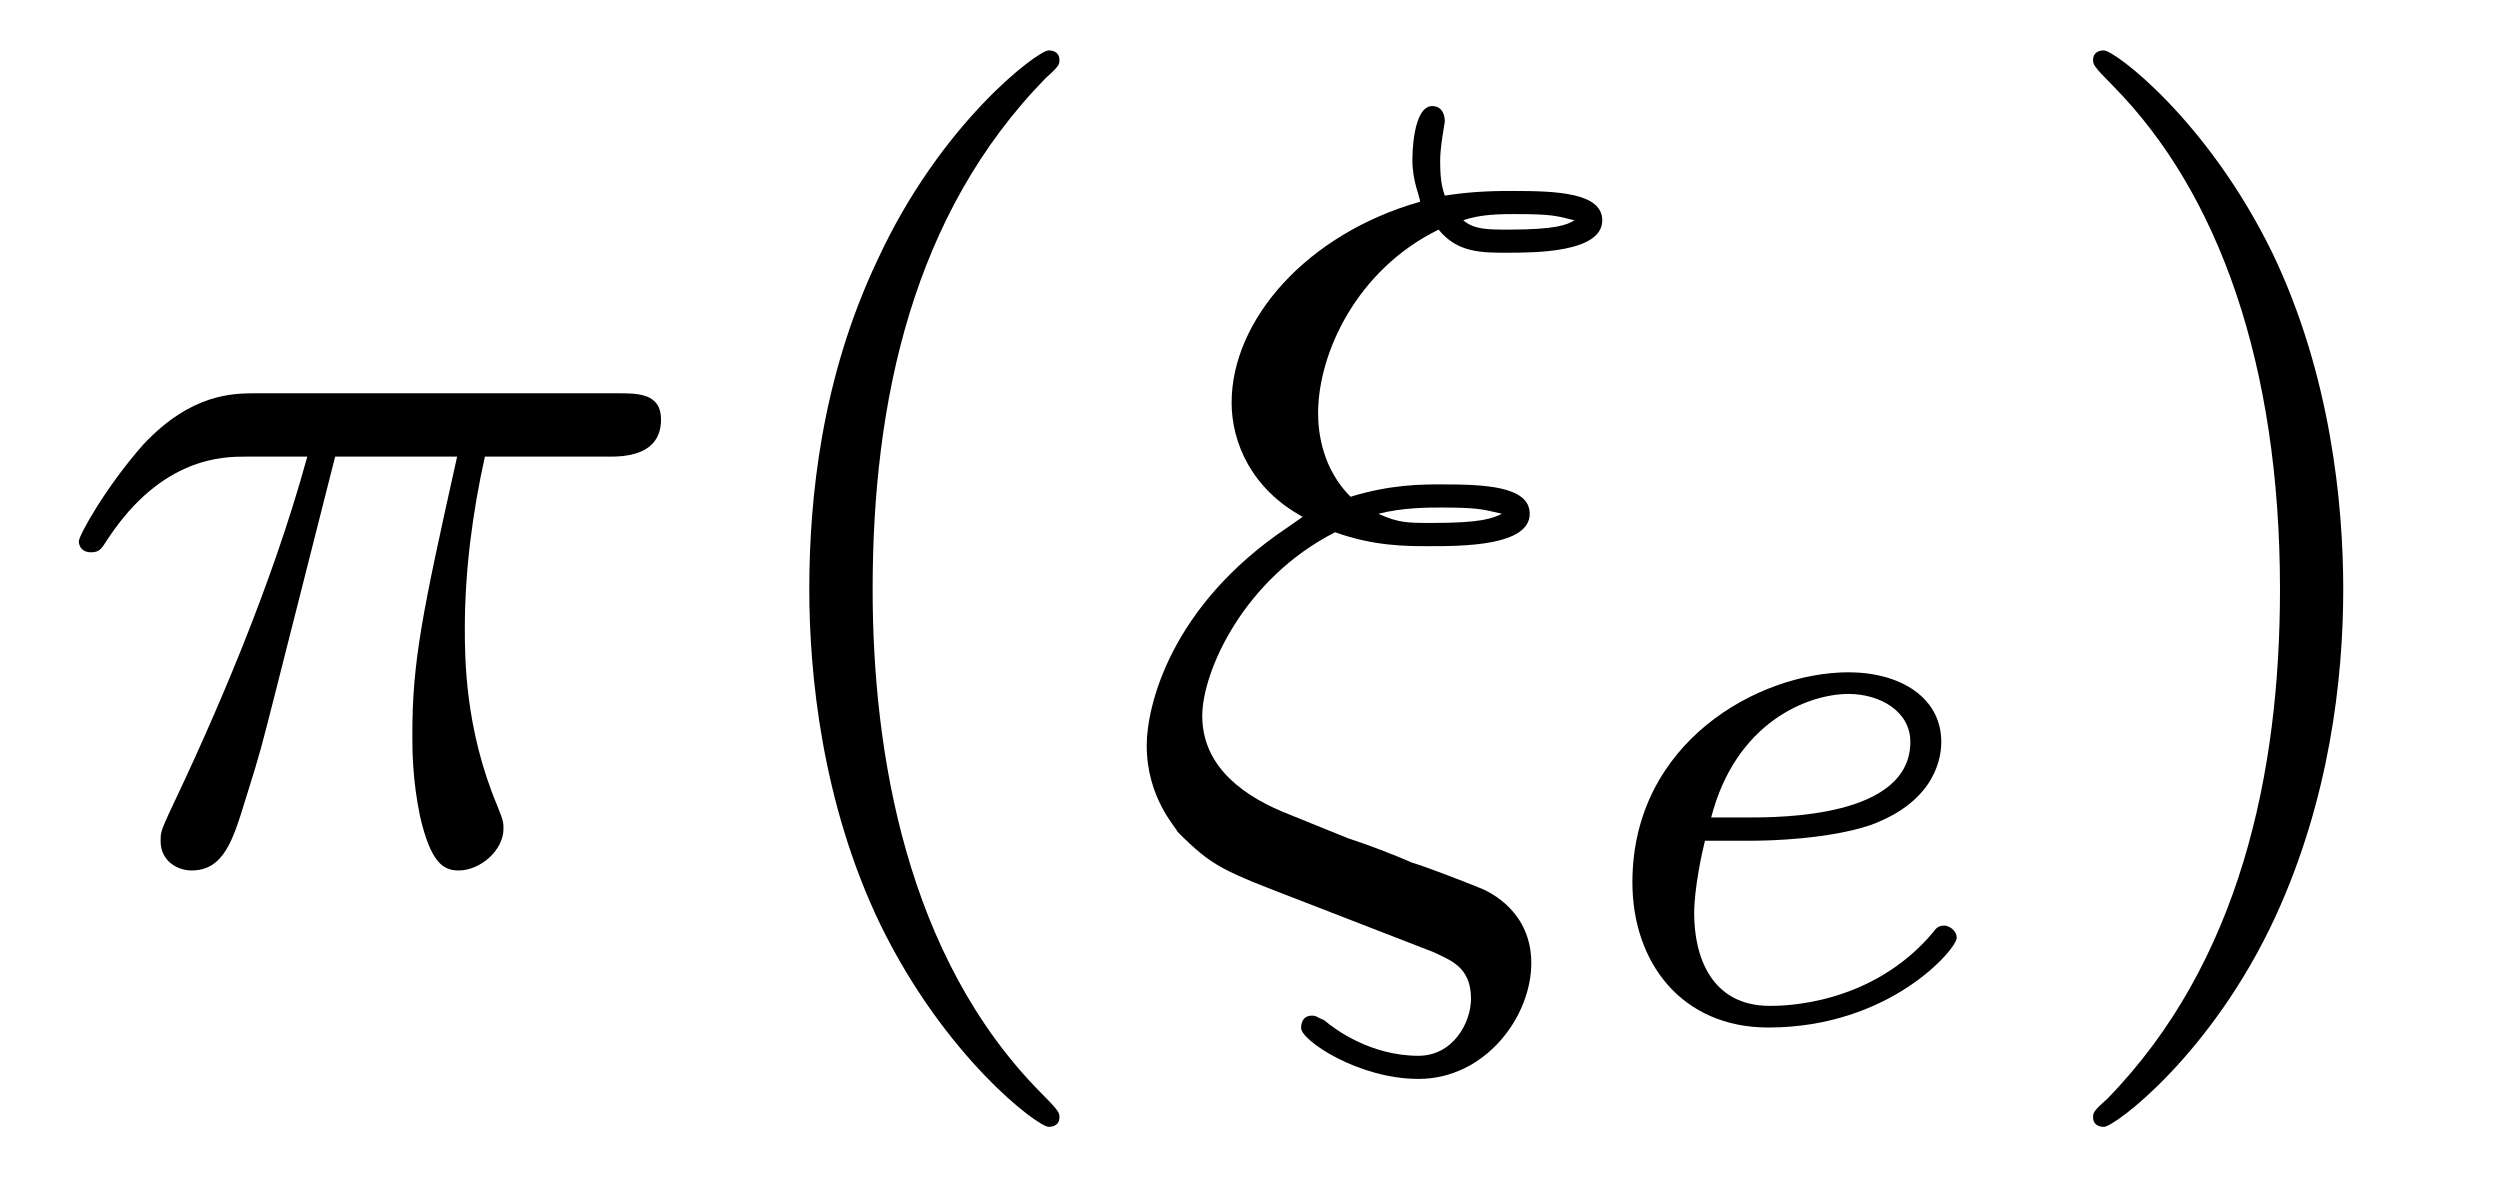
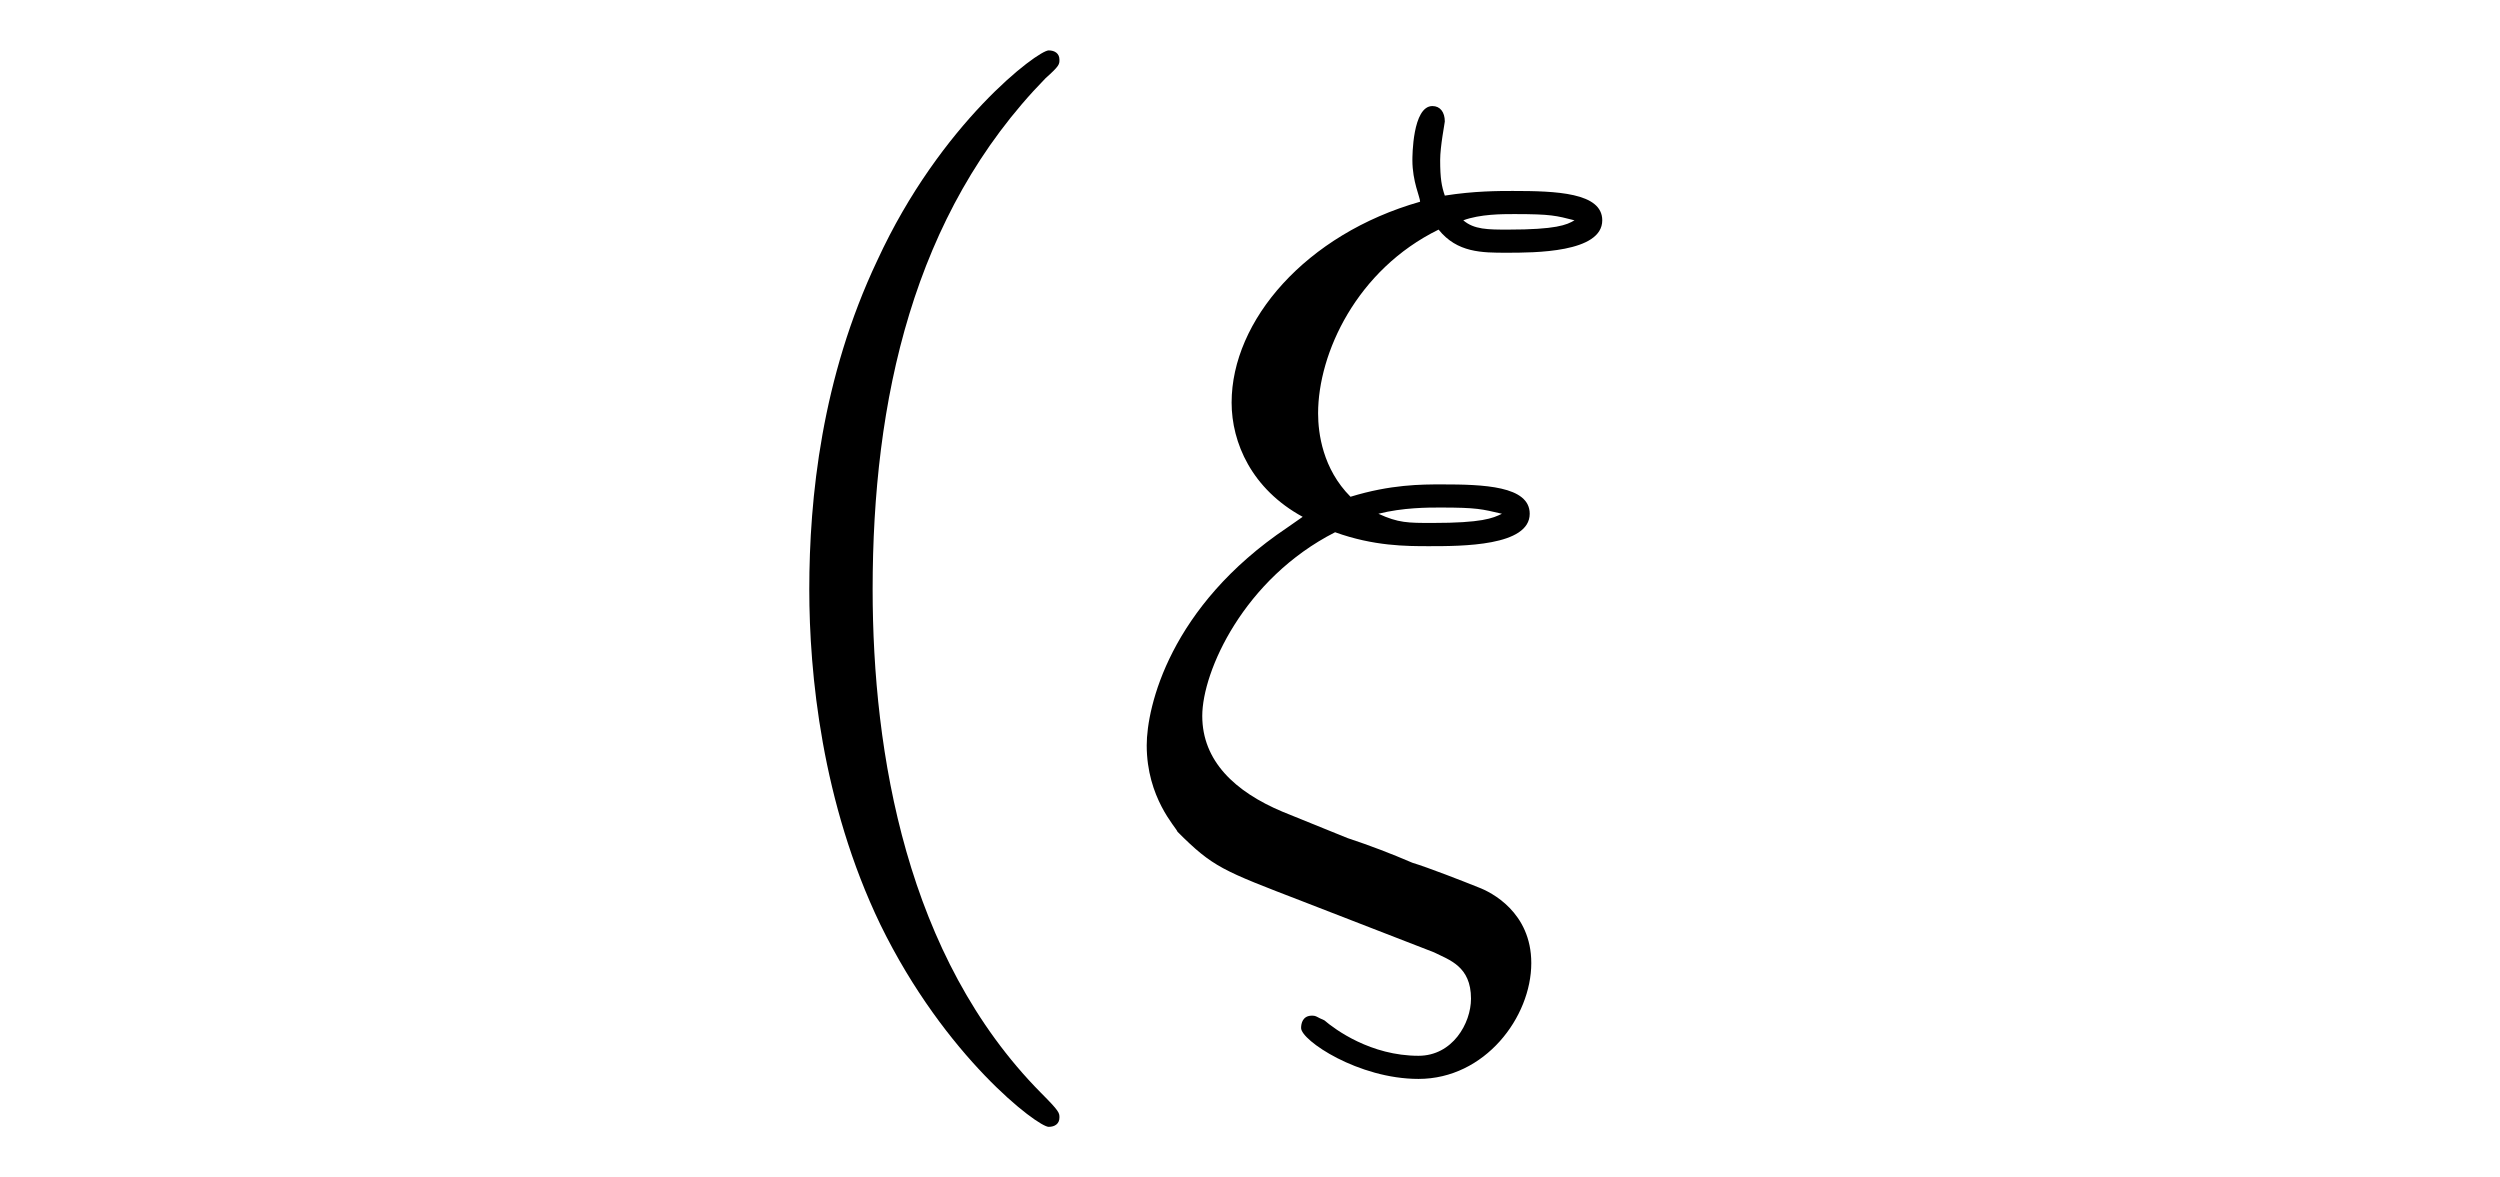
<svg xmlns="http://www.w3.org/2000/svg" xmlns:xlink="http://www.w3.org/1999/xlink" viewBox="0 0 25.294 11.909" version="1.2">
  <defs>
    <g>
      <symbol overflow="visible" id="glyph0-0">
        <path style="stroke:none;" d="" />
      </symbol>
      <symbol overflow="visible" id="glyph0-1">
-         <path style="stroke:none;" d="M 2.891 -4.062 L 4.125 -4.062 C 3.766 -2.453 3.672 -1.984 3.672 -1.25 C 3.672 -1.094 3.672 -0.797 3.75 -0.422 C 3.859 0.047 3.984 0.125 4.141 0.125 C 4.359 0.125 4.594 -0.078 4.594 -0.297 C 4.594 -0.359 4.594 -0.375 4.531 -0.531 C 4.203 -1.312 4.203 -2.031 4.203 -2.328 C 4.203 -2.906 4.281 -3.5 4.406 -4.062 L 5.656 -4.062 C 5.797 -4.062 6.188 -4.062 6.188 -4.438 C 6.188 -4.703 5.953 -4.703 5.75 -4.703 L 2.094 -4.703 C 1.859 -4.703 1.438 -4.703 0.953 -4.188 C 0.578 -3.766 0.297 -3.266 0.297 -3.203 C 0.297 -3.203 0.297 -3.094 0.422 -3.094 C 0.516 -3.094 0.531 -3.141 0.594 -3.234 C 1.141 -4.062 1.766 -4.062 1.984 -4.062 L 2.609 -4.062 C 2.25 -2.75 1.672 -1.422 1.203 -0.438 C 1.125 -0.266 1.125 -0.25 1.125 -0.172 C 1.125 0.031 1.297 0.125 1.438 0.125 C 1.766 0.125 1.859 -0.188 1.984 -0.594 C 2.141 -1.094 2.141 -1.109 2.281 -1.656 Z M 2.891 -4.062 " />
-       </symbol>
+         </symbol>
      <symbol overflow="visible" id="glyph0-2">
        <path style="stroke:none;" d="M 1.672 -3.344 C 0.484 -2.547 0.25 -1.531 0.25 -1.141 C 0.25 -0.609 0.547 -0.312 0.562 -0.266 C 0.922 0.094 1.016 0.125 1.828 0.438 L 3.156 0.953 C 3.312 1.031 3.531 1.094 3.531 1.422 C 3.531 1.672 3.344 2 3 2 C 2.516 2 2.156 1.734 2.047 1.641 C 1.969 1.609 1.969 1.594 1.922 1.594 C 1.828 1.594 1.812 1.672 1.812 1.719 C 1.812 1.844 2.391 2.234 3 2.234 C 3.672 2.234 4.141 1.609 4.141 1.062 C 4.141 0.547 3.734 0.344 3.609 0.297 C 3.453 0.234 3.094 0.094 2.938 0.047 C 2.719 -0.047 2.516 -0.125 2.281 -0.203 L 1.625 -0.469 C 1.141 -0.672 0.812 -0.984 0.812 -1.438 C 0.812 -1.891 1.234 -2.828 2.156 -3.297 C 2.547 -3.156 2.875 -3.156 3.109 -3.156 C 3.438 -3.156 4.125 -3.156 4.125 -3.484 C 4.125 -3.766 3.656 -3.781 3.234 -3.781 C 3.031 -3.781 2.719 -3.781 2.312 -3.656 C 2.031 -3.938 1.984 -4.297 1.984 -4.5 C 1.984 -5.109 2.375 -5.953 3.203 -6.359 C 3.391 -6.125 3.641 -6.125 3.891 -6.125 C 4.172 -6.125 4.859 -6.125 4.859 -6.453 C 4.859 -6.734 4.391 -6.75 3.953 -6.75 C 3.812 -6.75 3.562 -6.75 3.266 -6.703 C 3.234 -6.797 3.219 -6.875 3.219 -7.062 C 3.219 -7.203 3.266 -7.438 3.266 -7.453 C 3.266 -7.547 3.219 -7.609 3.141 -7.609 C 2.938 -7.609 2.938 -7.094 2.938 -7.062 C 2.938 -6.844 3.016 -6.688 3.016 -6.641 C 1.859 -6.312 1.109 -5.438 1.109 -4.609 C 1.109 -4.203 1.312 -3.734 1.828 -3.453 Z M 3.453 -6.453 C 3.625 -6.516 3.844 -6.516 3.969 -6.516 C 4.344 -6.516 4.391 -6.5 4.578 -6.453 C 4.5 -6.406 4.391 -6.359 3.906 -6.359 C 3.703 -6.359 3.562 -6.359 3.453 -6.453 Z M 2.594 -3.484 C 2.844 -3.547 3.094 -3.547 3.219 -3.547 C 3.594 -3.547 3.641 -3.531 3.844 -3.484 C 3.75 -3.438 3.641 -3.391 3.141 -3.391 C 2.891 -3.391 2.797 -3.391 2.594 -3.484 Z M 2.594 -3.484 " />
      </symbol>
      <symbol overflow="visible" id="glyph1-0">
        <path style="stroke:none;" d="" />
      </symbol>
      <symbol overflow="visible" id="glyph1-1">
        <path style="stroke:none;" d="M 3.609 2.625 C 3.609 2.578 3.609 2.562 3.422 2.375 C 2.062 1 1.719 -1.062 1.719 -2.719 C 1.719 -4.625 2.125 -6.516 3.469 -7.891 C 3.609 -8.016 3.609 -8.031 3.609 -8.078 C 3.609 -8.141 3.562 -8.172 3.5 -8.172 C 3.391 -8.172 2.406 -7.438 1.766 -6.047 C 1.203 -4.859 1.078 -3.641 1.078 -2.719 C 1.078 -1.875 1.203 -0.562 1.797 0.672 C 2.453 2.016 3.391 2.719 3.5 2.719 C 3.562 2.719 3.609 2.688 3.609 2.625 Z M 3.609 2.625 " />
      </symbol>
      <symbol overflow="visible" id="glyph1-2">
        <path style="stroke:none;" d="M 3.156 -2.719 C 3.156 -3.578 3.031 -4.891 2.438 -6.125 C 1.781 -7.469 0.844 -8.172 0.734 -8.172 C 0.672 -8.172 0.625 -8.141 0.625 -8.078 C 0.625 -8.031 0.625 -8.016 0.828 -7.812 C 1.891 -6.734 2.516 -5 2.516 -2.719 C 2.516 -0.859 2.109 1.062 0.766 2.438 C 0.625 2.562 0.625 2.578 0.625 2.625 C 0.625 2.688 0.672 2.719 0.734 2.719 C 0.844 2.719 1.828 1.984 2.469 0.594 C 3.016 -0.594 3.156 -1.812 3.156 -2.719 Z M 3.156 -2.719 " />
      </symbol>
      <symbol overflow="visible" id="glyph2-0">
        <path style="stroke:none;" d="" />
      </symbol>
      <symbol overflow="visible" id="glyph2-1">
-         <path style="stroke:none;" d="M 1.609 -1.812 C 1.781 -1.812 2.375 -1.828 2.797 -1.969 C 3.484 -2.219 3.516 -2.688 3.516 -2.812 C 3.516 -3.266 3.094 -3.516 2.578 -3.516 C 1.672 -3.516 0.391 -2.812 0.391 -1.391 C 0.391 -0.578 0.891 0.078 1.766 0.078 C 3 0.078 3.672 -0.719 3.672 -0.828 C 3.672 -0.906 3.594 -0.953 3.547 -0.953 C 3.5 -0.953 3.469 -0.938 3.438 -0.891 C 2.812 -0.141 1.906 -0.141 1.781 -0.141 C 1.188 -0.141 1.016 -0.641 1.016 -1.078 C 1.016 -1.328 1.094 -1.688 1.125 -1.812 Z M 1.188 -2.047 C 1.438 -3.016 2.172 -3.297 2.578 -3.297 C 2.891 -3.297 3.203 -3.125 3.203 -2.812 C 3.203 -2.047 1.891 -2.047 1.547 -2.047 Z M 1.188 -2.047 " />
-       </symbol>
+         </symbol>
    </g>
    <clipPath id="clip1">
      <path d="M 8 0 L 11 0 L 11 11.91 L 8 11.91 Z M 8 0 " />
    </clipPath>
    <clipPath id="clip2">
-       <path d="M 21 0 L 24 0 L 24 11.91 L 21 11.91 Z M 21 0 " />
-     </clipPath>
+       </clipPath>
  </defs>
  <g id="surface1">
    <g style="fill:rgb(0%,0%,0%);fill-opacity:1;">
      <use xlink:href="#glyph0-1" x="0.5" y="8.682" />
    </g>
    <g clip-path="url(#clip1)" clip-rule="nonzero">
      <g style="fill:rgb(0%,0%,0%);fill-opacity:1;">
        <use xlink:href="#glyph1-1" x="7.11" y="8.682" />
      </g>
    </g>
    <g style="fill:rgb(0%,0%,0%);fill-opacity:1;">
      <use xlink:href="#glyph0-2" x="11.352" y="8.682" />
    </g>
    <g style="fill:rgb(0%,0%,0%);fill-opacity:1;">
      <use xlink:href="#glyph2-1" x="16.125" y="10.318" />
    </g>
    <g clip-path="url(#clip2)" clip-rule="nonzero">
      <g style="fill:rgb(0%,0%,0%);fill-opacity:1;">
        <use xlink:href="#glyph1-2" x="20.552" y="8.682" />
      </g>
    </g>
  </g>
</svg>